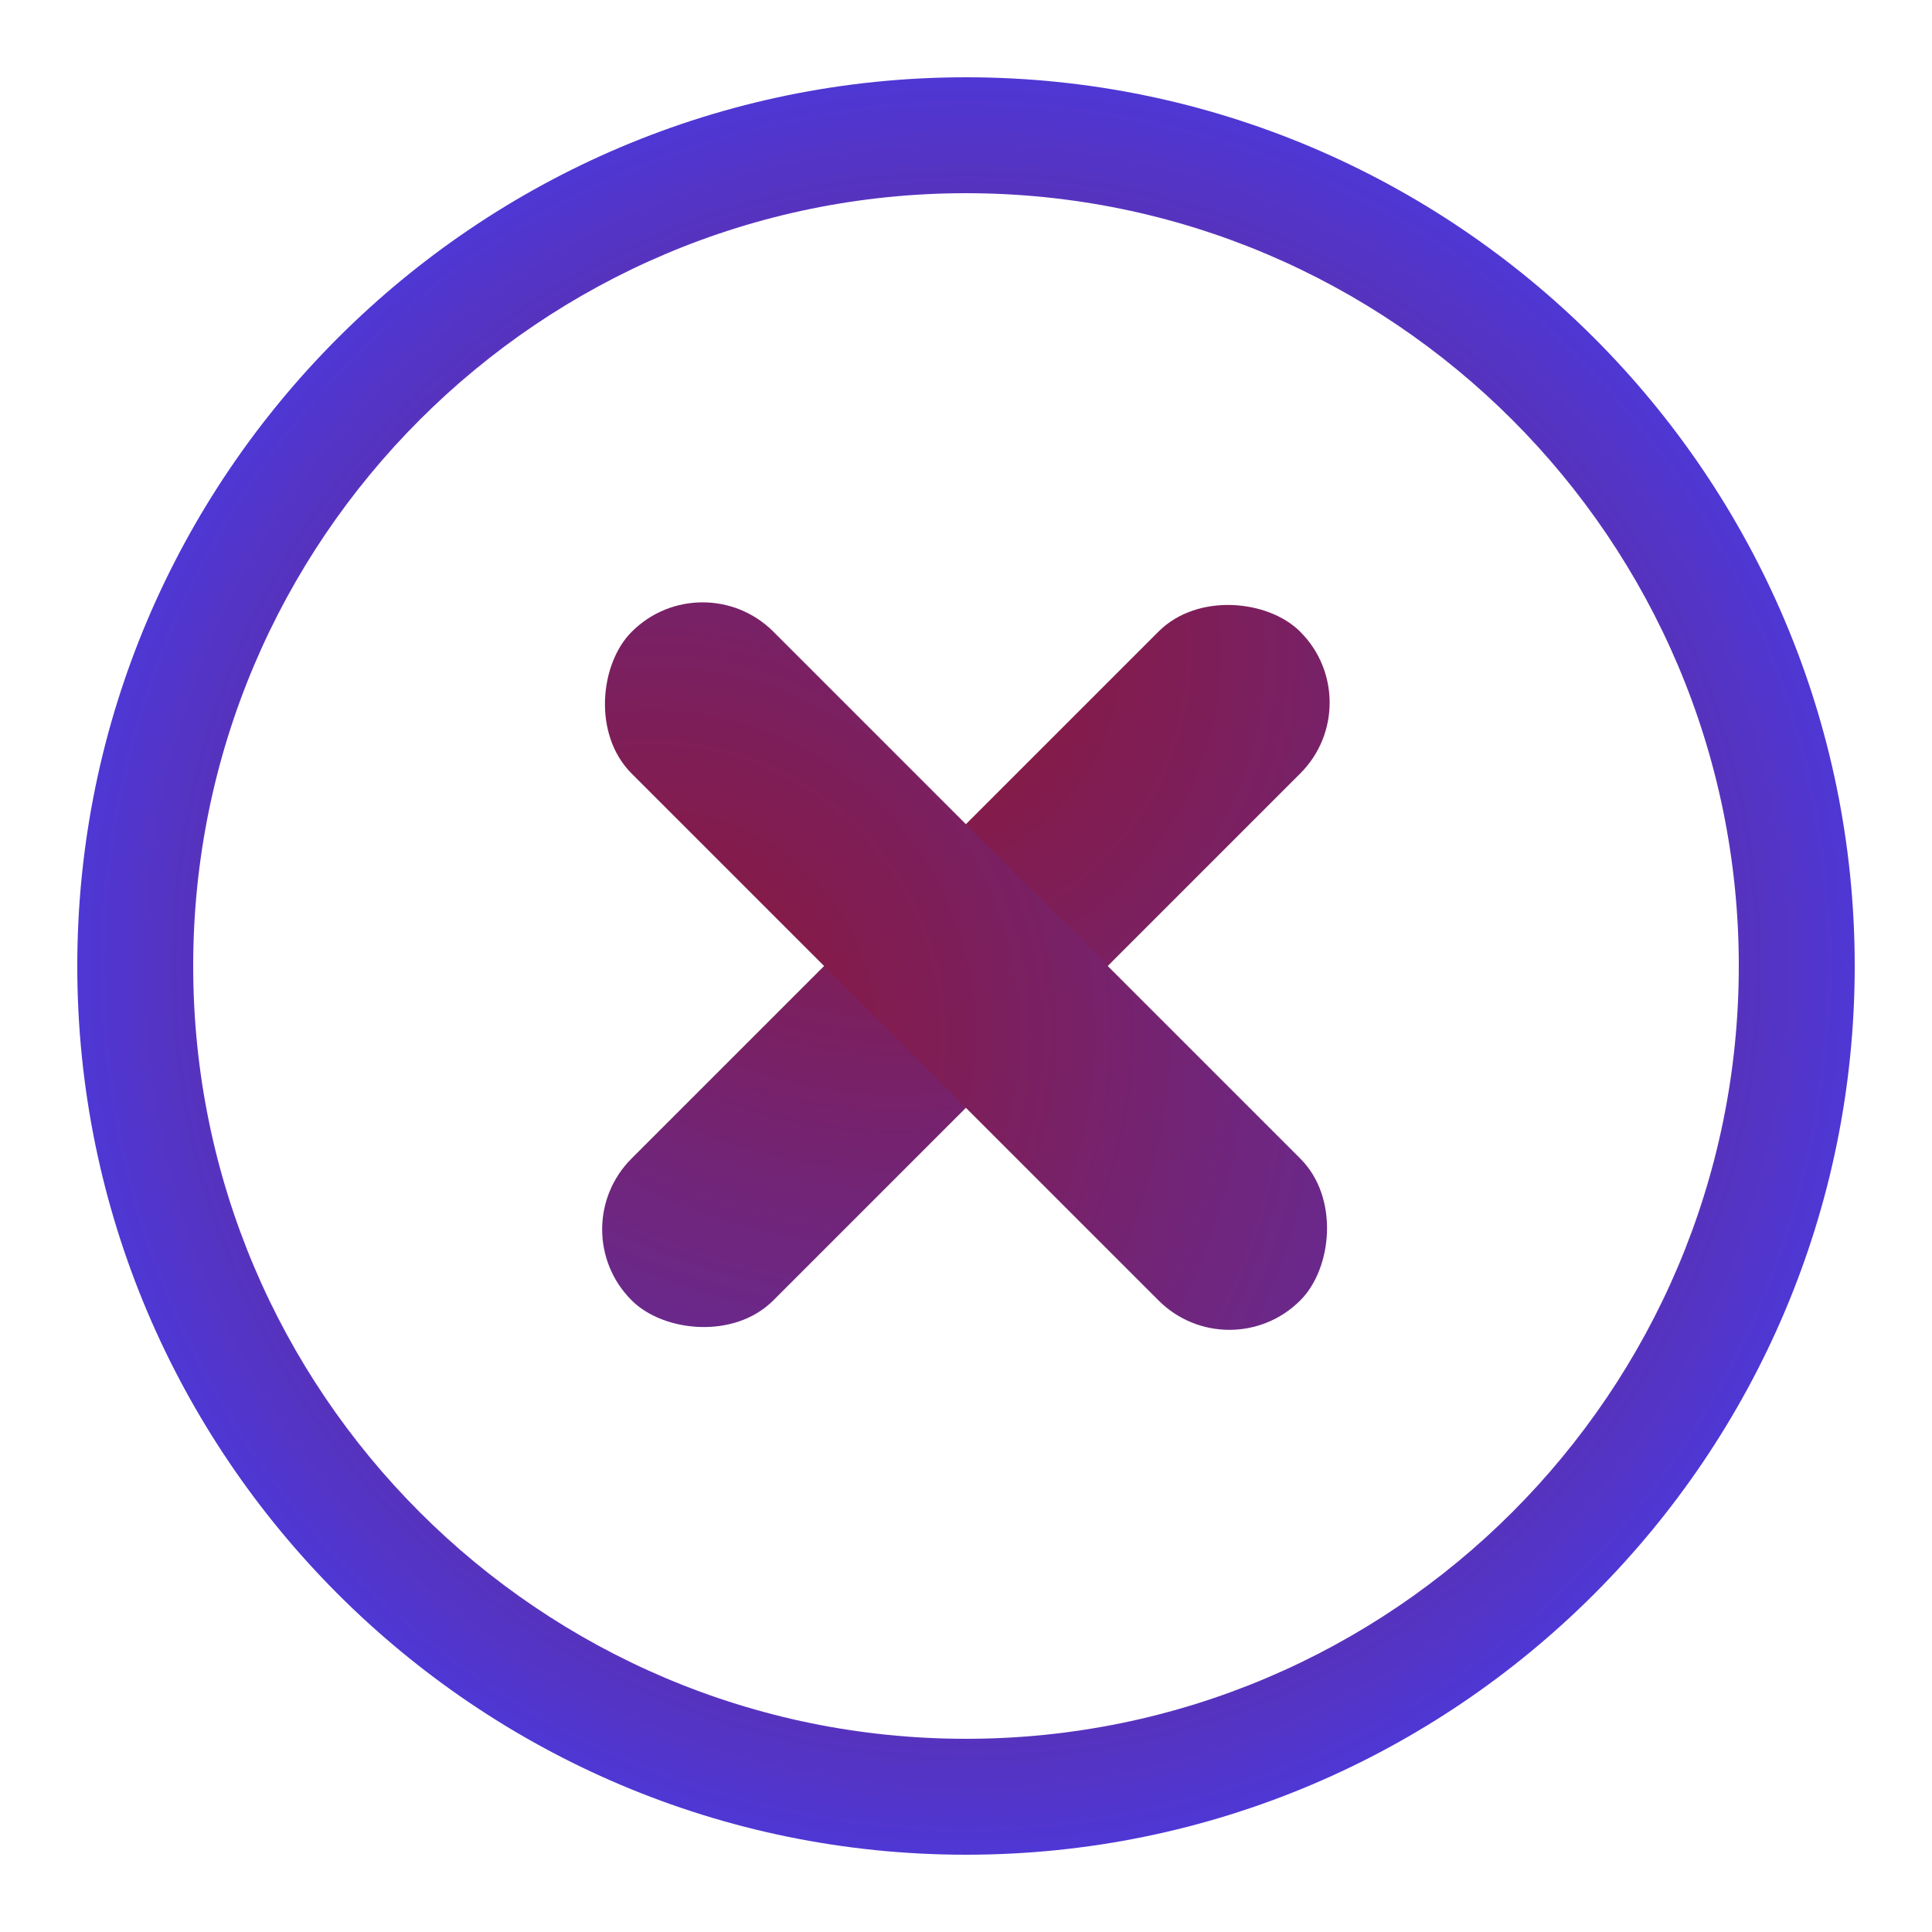
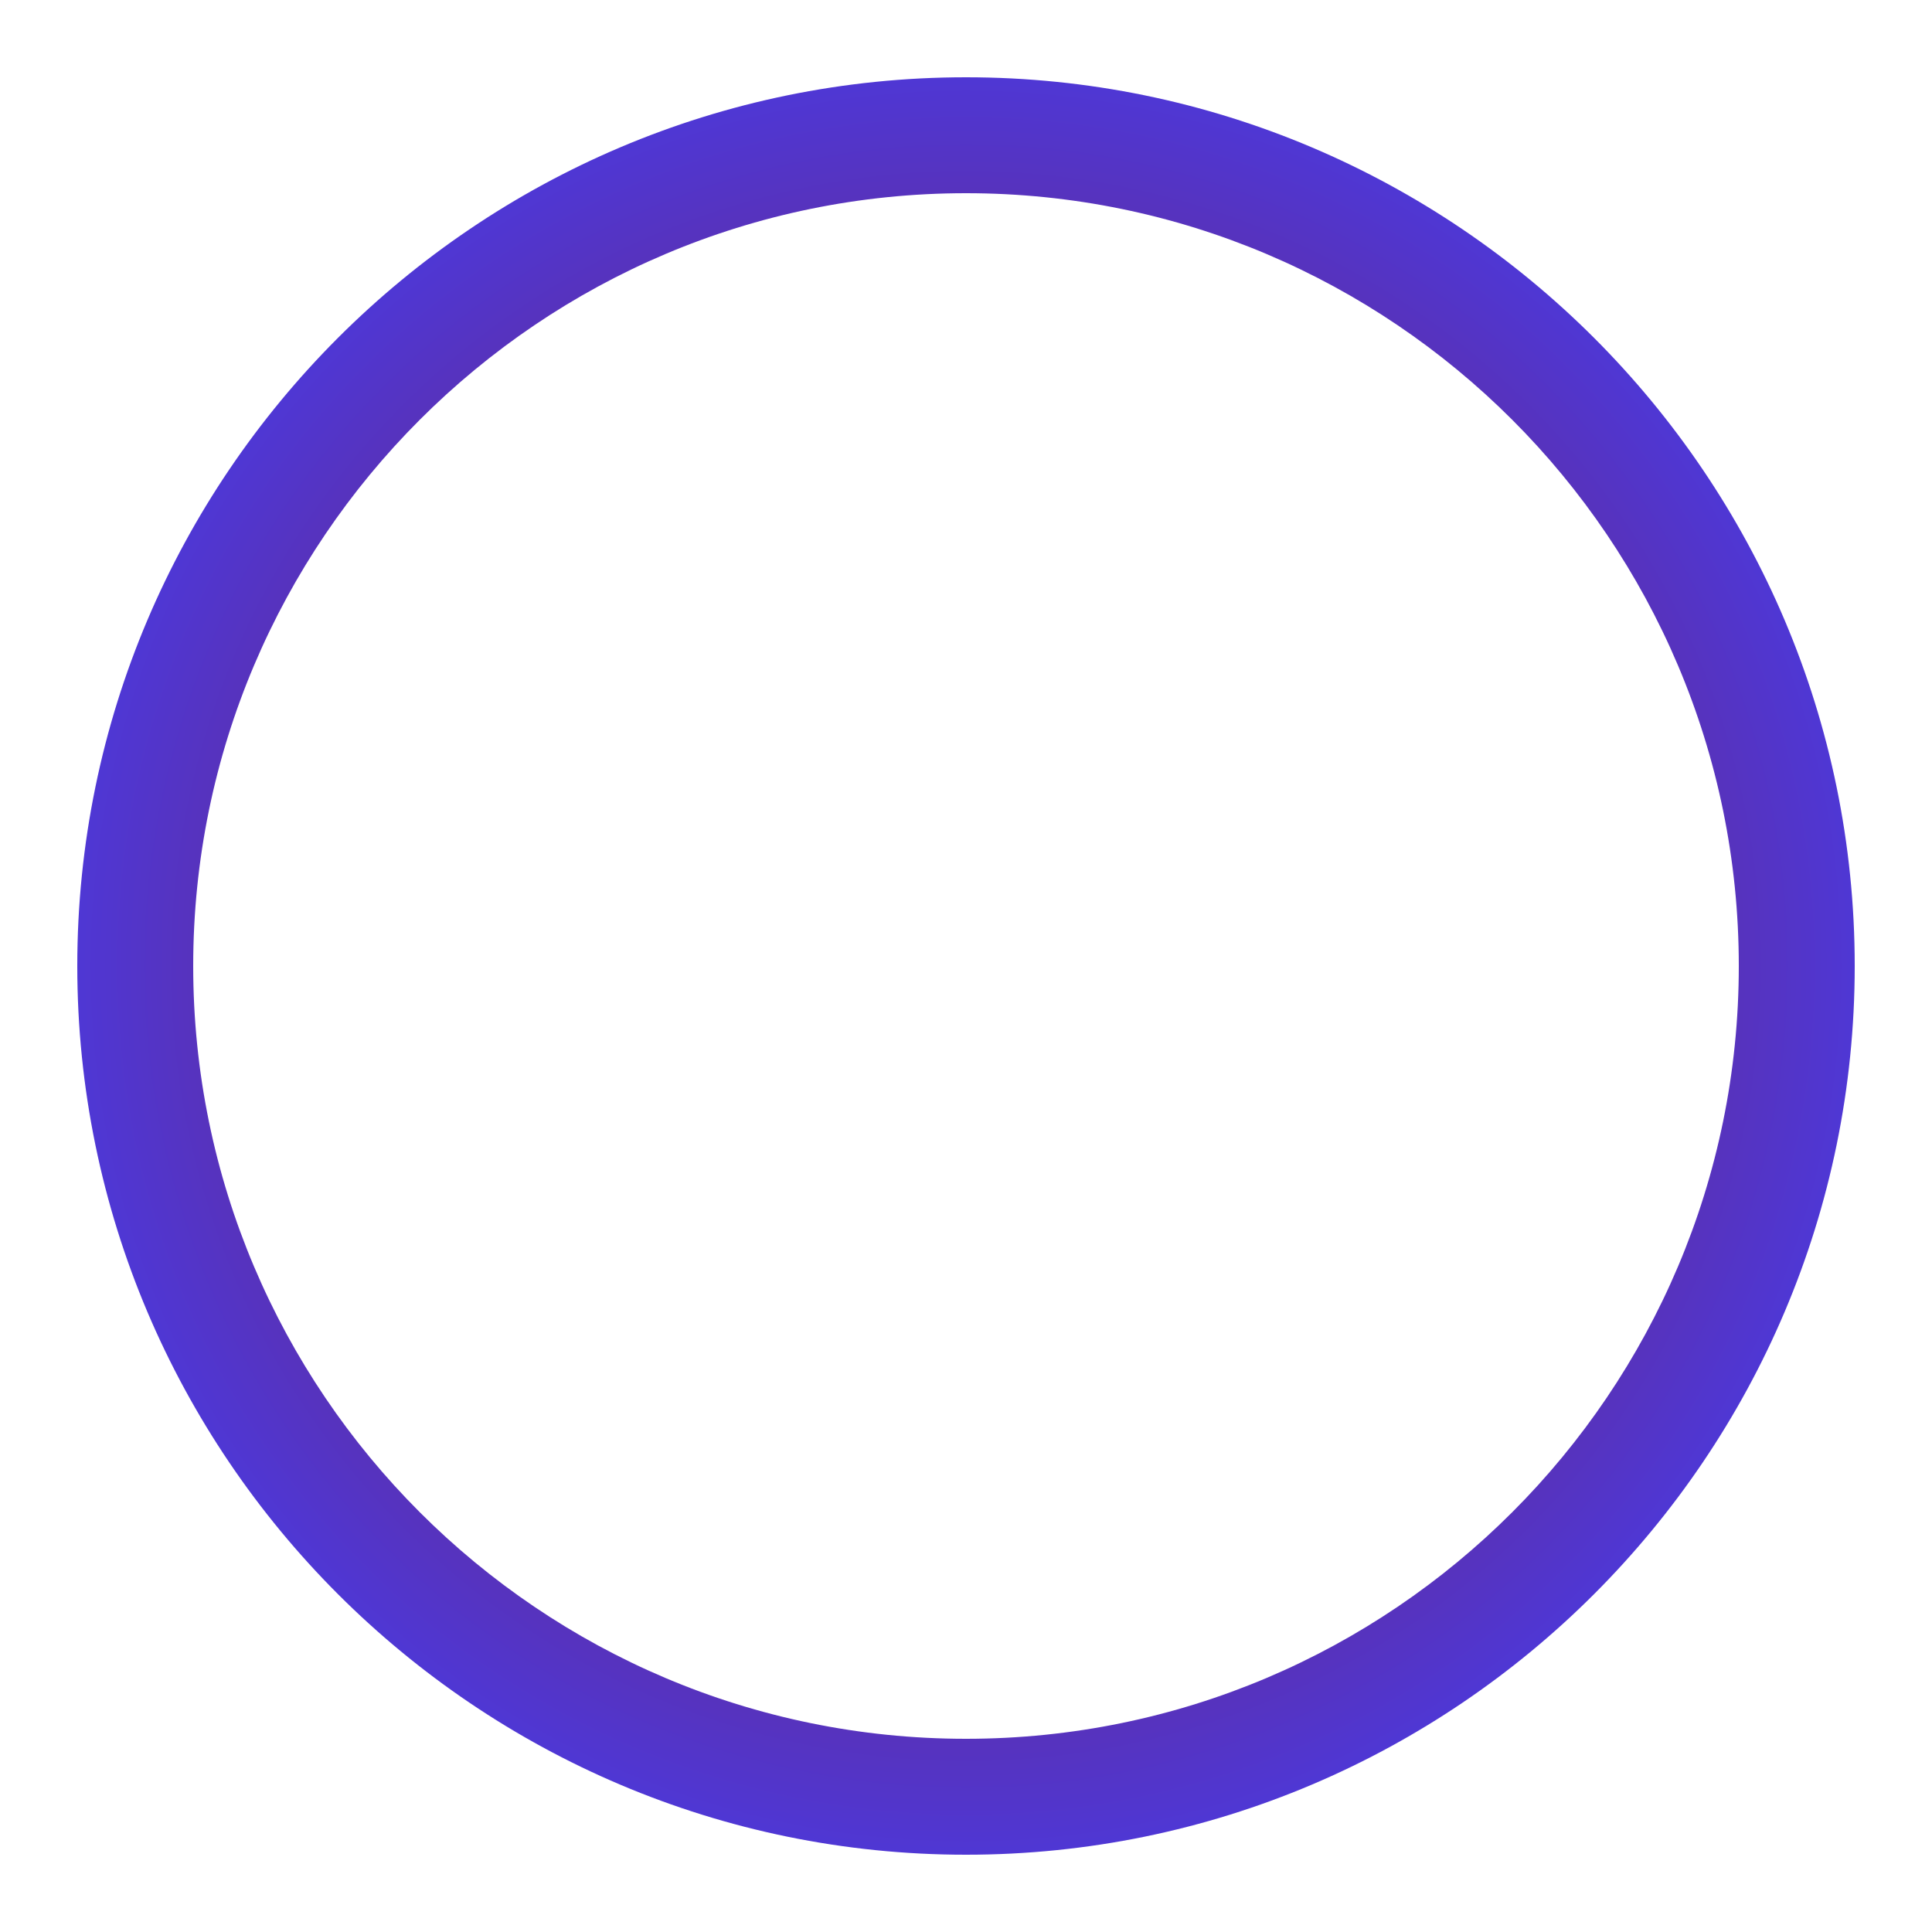
<svg xmlns="http://www.w3.org/2000/svg" xmlns:xlink="http://www.w3.org/1999/xlink" id="Warstwa_1" data-name="Warstwa 1" viewBox="0 0 50 50">
  <defs>
    <style>
      .cls-1 {
        fill: url(#Gradient_bez_nazwy_23-2);
      }

      .cls-2 {
        fill: url(#Gradient_bez_nazwy_23);
      }

      .cls-3 {
        fill: url(#Gradient_bez_nazwy_17);
      }
    </style>
    <radialGradient id="Gradient_bez_nazwy_17" data-name="Gradient bez nazwy 17" cx="25" cy="25" fx="25" fy="25" r="23" gradientUnits="userSpaceOnUse">
      <stop offset="0" stop-color="#8c1837" />
      <stop offset=".27" stop-color="#7c1f5d" />
      <stop offset=".88" stop-color="#5633bf" />
      <stop offset="1" stop-color="#4f37d4" />
    </radialGradient>
    <radialGradient id="Gradient_bez_nazwy_23" data-name="Gradient bez nazwy 23" cx="23.22" cy="16.86" fx="23.22" fy="16.86" r="37.65" gradientTransform="translate(25 60.36) rotate(-135)" gradientUnits="userSpaceOnUse">
      <stop offset="0" stop-color="#8c1837" />
      <stop offset=".24" stop-color="#7c1f5d" />
      <stop offset=".76" stop-color="#5633bf" />
      <stop offset=".86" stop-color="#4f37d4" />
    </radialGradient>
    <radialGradient id="Gradient_bez_nazwy_23-2" data-name="Gradient bez nazwy 23" cx="32.26" cy="16.66" fx="32.26" fy="16.66" r="37.65" gradientTransform="translate(31.53 66.6) rotate(-135)" xlink:href="#Gradient_bez_nazwy_23" />
  </defs>
  <path class="cls-3" d="M25,48c-12.68,0-23-10.32-23-23S12.32,2,25,2s23,10.32,23,23-10.32,23-23,23ZM25,5C13.97,5,5,13.97,5,25s8.97,20,20,20,20-8.97,20-20S36.03,5,25,5Z" />
  <g>
-     <rect class="cls-2" x="12.77" y="22.41" width="24.47" height="5.19" rx="2.59" ry="2.59" transform="translate(60.36 25) rotate(135)" />
-     <rect class="cls-1" x="12.77" y="22.41" width="24.47" height="5.19" rx="2.59" ry="2.59" transform="translate(25 -10.36) rotate(45)" />
-   </g>
+     </g>
</svg>